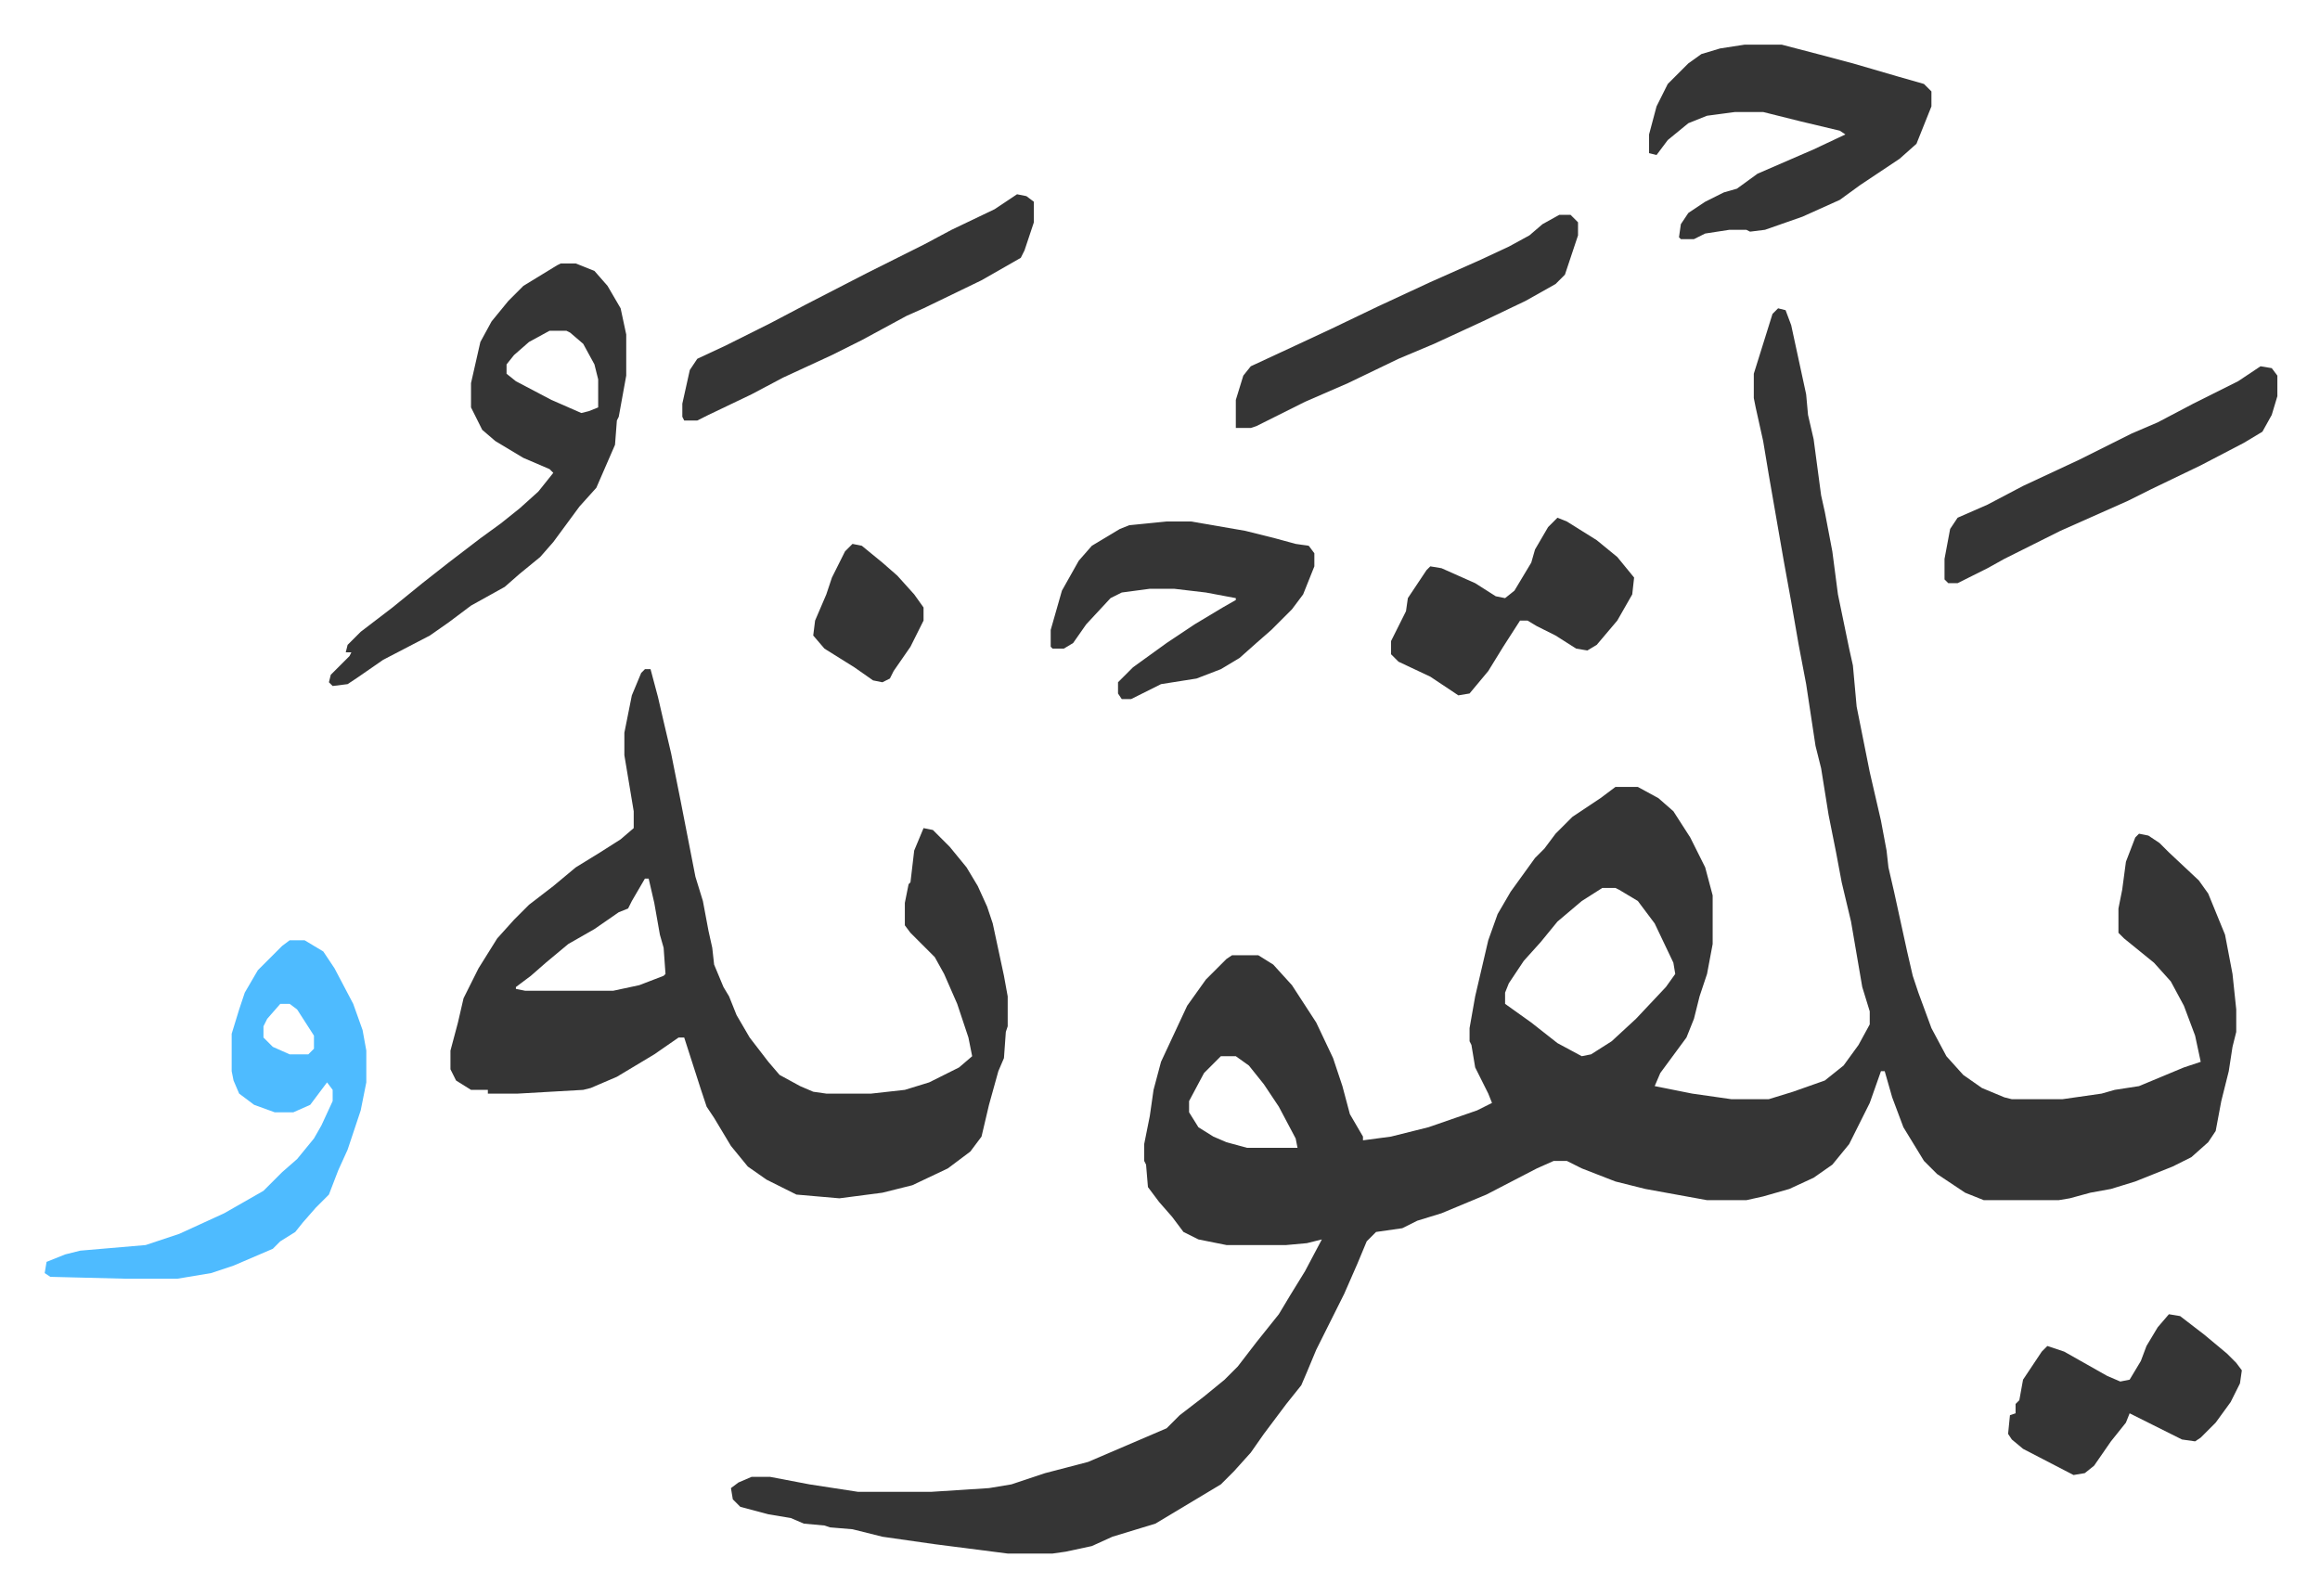
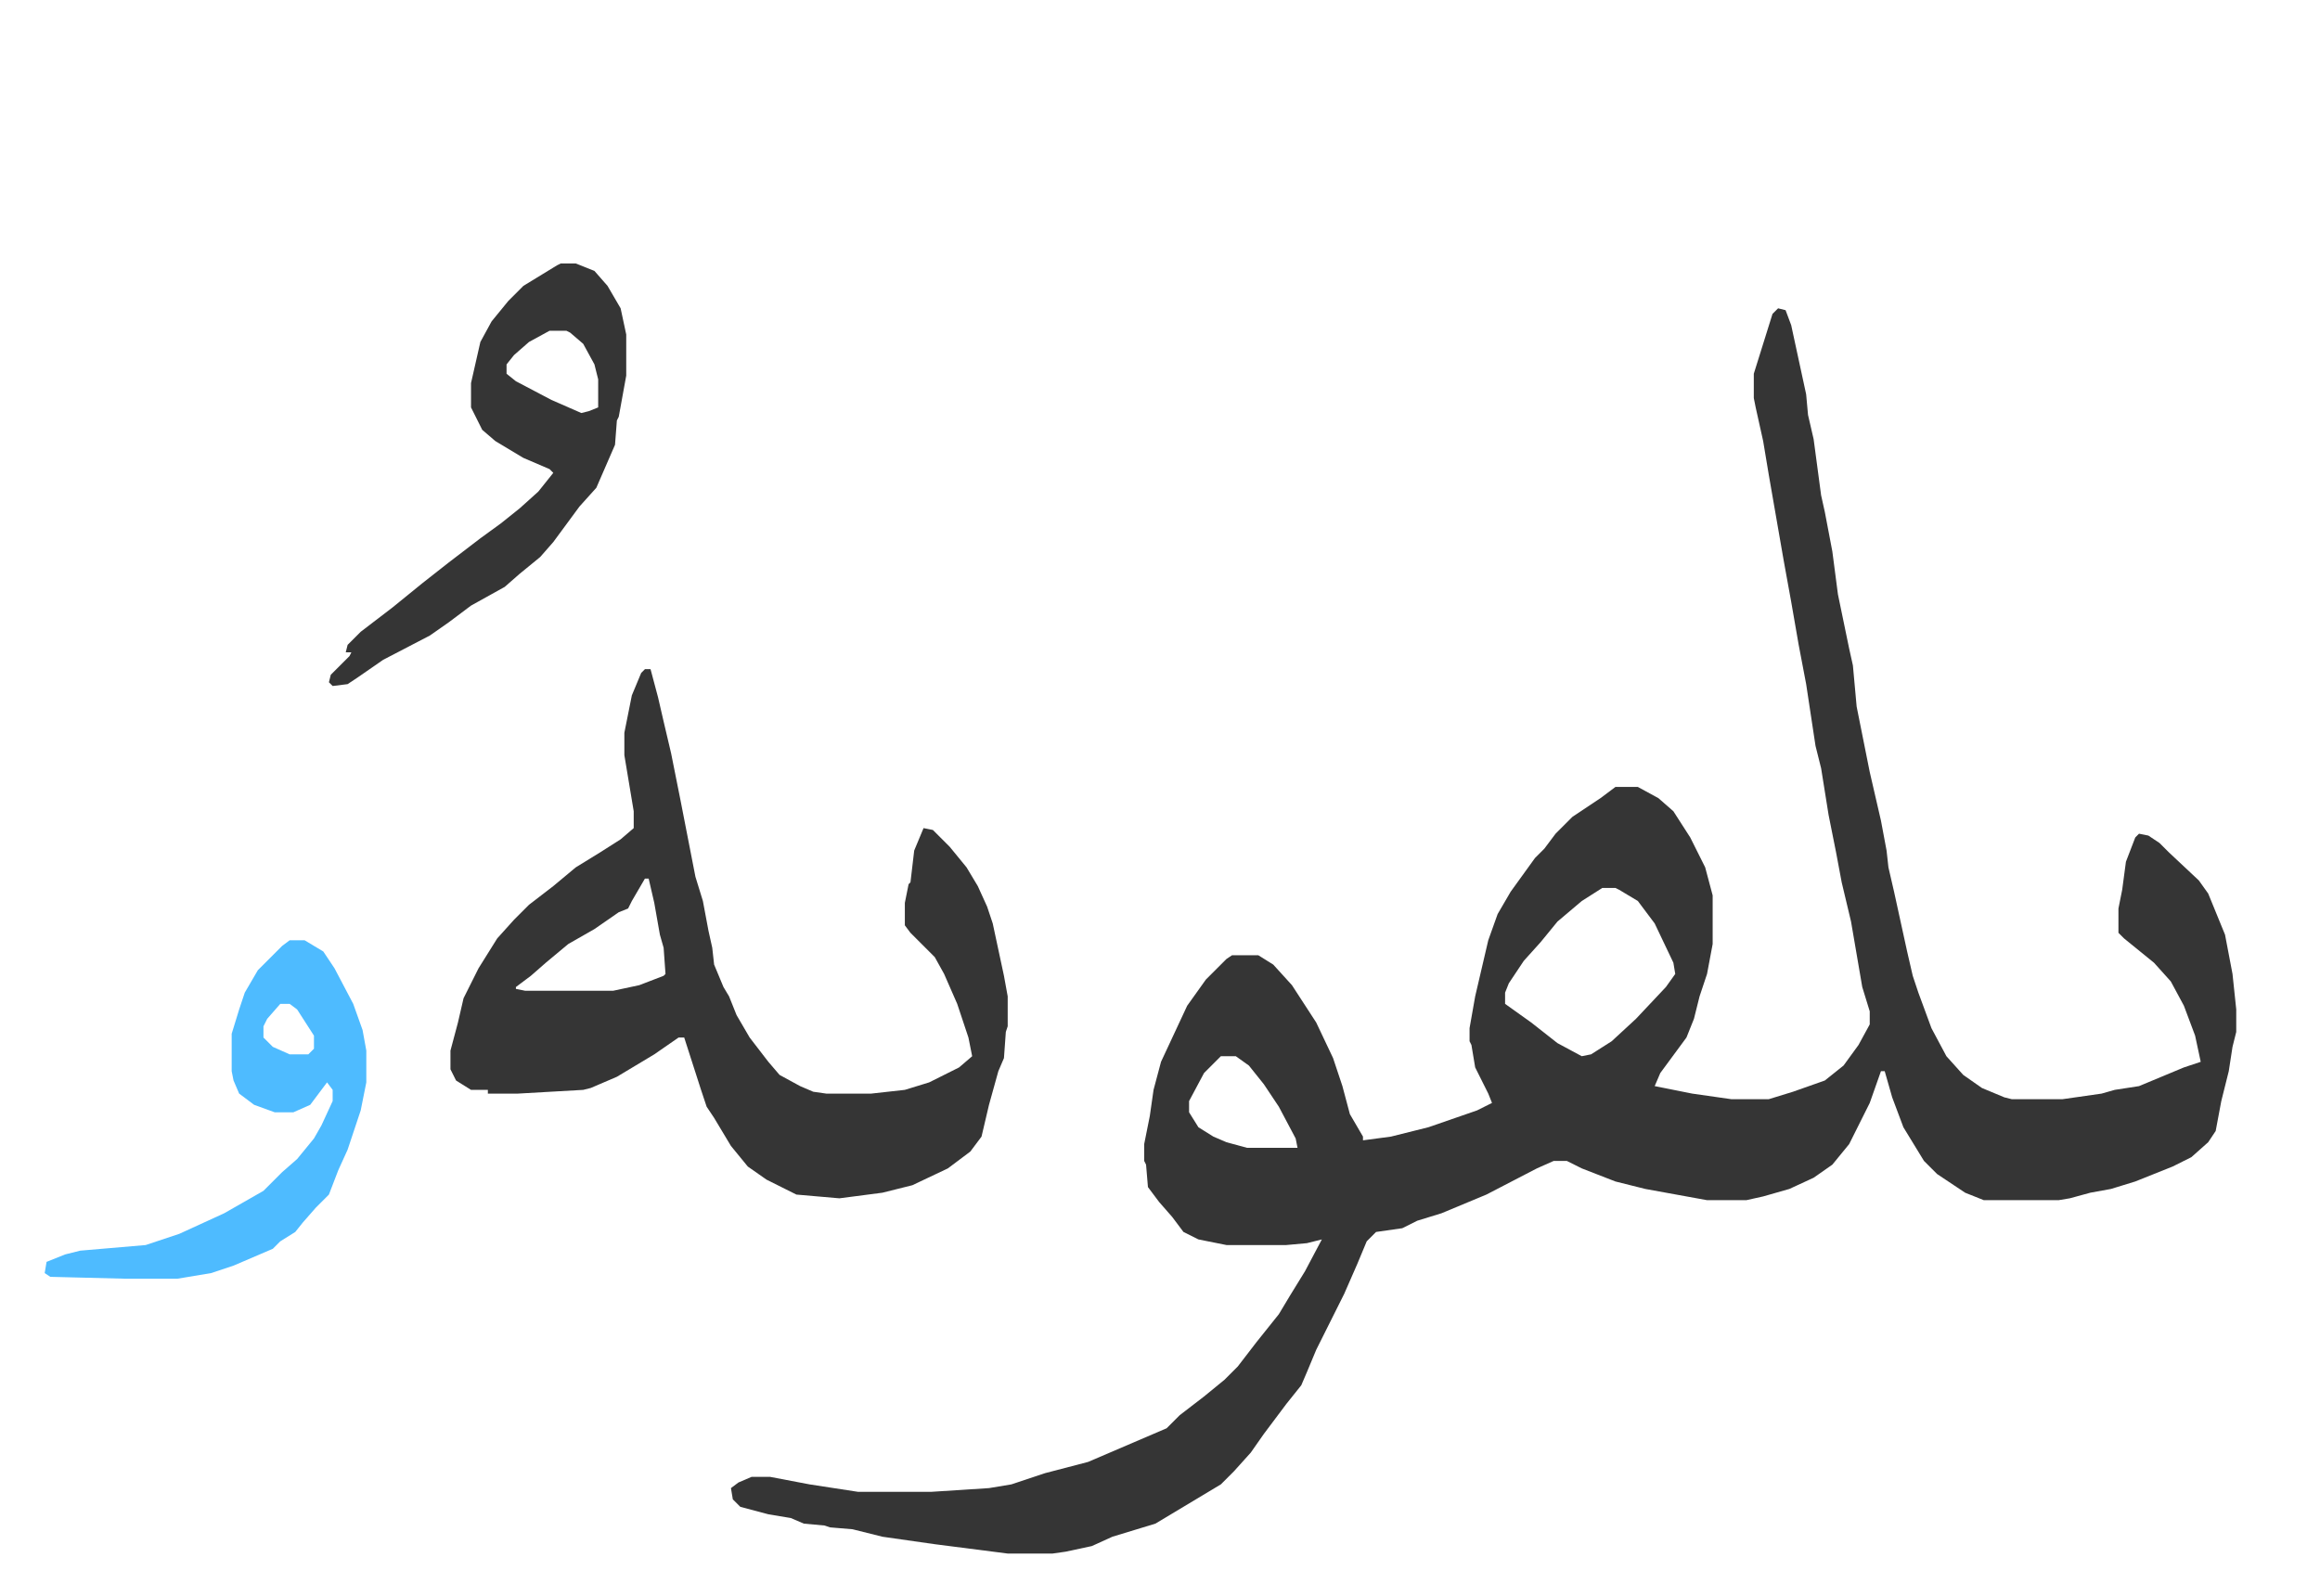
<svg xmlns="http://www.w3.org/2000/svg" viewBox="-23.9 327.1 1240.7 853.7">
  <path fill="#353535" id="rule_normal" d="m927 492 4 1 3 8 8 37 1 11 3 13 4 30 2 9 4 21 3 23 6 29 2 9 2 22 7 35 6 26 3 16 1 9 3 13 7 32 3 13 3 9 7 19 8 15 9 10 10 7 12 5 4 1h27l21-3 7-2 13-2 24-10 9-3-3-14-6-16-7-13-9-10-16-13-3-3v-13l2-10 2-15 5-13 2-2 5 1 6 4 5 5 16 15 5 7 9 22 4 21 2 19v12l-2 8-2 13-4 16-3 16-4 6-9 8-10 5-20 8-13 4-11 2-11 3-6 1h-40l-10-4-15-10-7-7-11-18-6-16-4-14h-2l-6 17-11 22-9 11-10 7-13 6-14 4-9 2h-21l-33-6-16-4-18-7-8-4h-7l-9 4-27 14-24 10-13 4-8 4-14 2-5 5-5 12-7 16-7 14-8 16-5 12-3 7-8 10-12 16-7 10-9 10-7 7-20 12-15 9-23 7-11 5-14 3-7 1h-24l-39-5-28-4-16-4-12-1-3-1-11-1-7-3-12-2-15-4-4-4-1-6 4-3 7-3h10l21 4 26 4h39l31-2 12-2 18-6 23-6 42-18 7-7 13-10 11-9 7-7 10-13 12-15 6-10 8-13 9-17-8 2-11 1h-32l-15-3-8-4-6-8-7-8-6-8-1-12-1-2v-9l3-15 2-14 4-15 14-30 10-14 11-11 3-2h14l8 5 10 11 13 20 9 19 5 15 4 15 7 12v2l15-2 20-5 26-9 8-4-2-5-7-14-2-12-1-2v-7l3-17 7-30 5-14 7-12 13-18 5-5 6-8 9-9 15-10 8-6h12l11 6 8 7 9 14 8 16 4 15v26l-3 16-4 12-3 12-4 10-14 19-3 7 20 4 21 3h20l13-4 17-6 10-8 8-11 6-11v-7l-4-13-6-35-5-21-3-16-4-20-4-25-3-12-5-33-4-21-4-23-4-22-8-46-3-18-4-18-1-5v-13l5-16 5-16zm-94 310-11 7-13 11-9 11-9 10-8 12-2 5v6l14 10 14 11 13 7 5-1 11-7 13-12 16-17 5-7-1-6-10-21-9-12-10-6-2-1zm-204 90-9 9-8 15v6l5 8 8 5 7 3 11 3h27l-1-5-9-17-8-12-8-10-7-5zM321 685h3l4 15 3 13 4 17 5 25 8 41 4 13 3 16 2 9 1 9 5 12 3 5 4 10 7 12 10 13 6 7 11 6 7 3 7 1h24l18-2 13-4 16-8 7-6-2-10-6-18-7-16-5-9-13-13-3-4v-12l2-10 1-1 2-17 5-12 5 1 9 9 9 11 6 10 5 11 3 9 6 28 2 11v16l-1 3-1 14-3 7-5 18-4 17-6 8-12 9-19 9-16 4-23 3-23-2-16-8-10-7-9-11-9-15-4-6-3-9-9-28h-3l-13 9-20 12-14 6-4 1-35 2h-16v-2h-9l-8-5-3-6v-10l4-15 3-13 8-16 10-16 9-10 8-8 13-10 12-10 13-8 11-7 7-6v-9l-5-30v-12l4-20 5-12zm0 112-7 12-2 4-5 2-13 9-14 8-12 10-8 7-8 6v1l5 1h47l14-3 13-5 1-1-1-14-2-7-3-17-3-13zm-45-329h8l10 4 7 8 7 12 3 14v22l-4 22-1 2-1 13-10 23-9 10-14 19-7 8-11 9-8 7-18 10-12 9-10 7-25 13-13 9-6 4-8 1-2-2 1-4 10-10 1-2h-3l1-4 7-7 17-13 16-13 14-11 17-13 11-8 10-8 10-9 8-10-2-2-14-6-15-9-7-6-6-12v-13l5-22 6-11 9-11 8-8 18-11zm-6 36-11 6-8 7-4 5v5l5 4 19 10 16 7 4-1 5-2v-15l-2-8-6-11-7-6-2-1z" />
  <path fill="#4ebbff" id="rule_madd_normal_2_vowels" d="M131 830h8l10 6 6 9 10 19 5 14 2 11v17l-3 15-7 21-5 11-5 13-7 7-7 8-4 5-8 5-4 4-21 9-12 4-18 3H43l-40-1-3-2 1-6 10-4 8-2 35-3 18-6 24-11 21-12 10-10 8-7 9-11 4-7 6-13v-6l-3-4-9 12-9 4h-10l-11-4-8-6-3-7-1-5v-20l4-13 3-9 7-12 13-13zm-5 34-7 8-2 4v6l5 5 9 4h10l3-3v-7l-9-14-4-3z" />
-   <path fill="#353535" id="rule_normal" d="M909 351h20l23 6 15 4 24 7 14 4 4 4v8l-8 20-9 8-21 14-11 8-20 9-20 7-8 1-2-1h-9l-13 2-6 3h-7l-1-1 1-7 4-6 9-6 10-5 7-2 11-8 30-13 17-8-3-2-21-5-16-4-4-1h-15l-15 2-10 4-11 9-6 8-4-1v-10l4-15 6-12 11-11 7-5 10-3zM600 606h13l29 5 16 4 11 3 7 1 3 4v7l-6 15-6 8-11 11-8 7-9 8-10 6-13 5-19 3-10 5-6 3h-5l-2-3v-6l8-8 18-13 15-10 15-9 7-4v-1l-16-3-17-2h-13l-15 2-6 3-13 14-7 10-5 3h-6l-1-1v-9l6-21 9-16 7-8 15-9 5-2zm-80-175 5 1 4 3v11l-5 15-2 4-21 12-31 15-9 4-24 13-16 8-26 12-17 9-23 11-6 3h-7l-1-2v-7l4-18 4-6 15-7 24-12 19-10 33-17 14-7 16-8 15-8 23-11zm665 92 6 1 3 4v11l-3 10-5 9-10 6-23 12-27 13-12 6-36 16-30 15-9 5-16 8h-5l-2-2v-11l3-16 4-6 16-7 19-10 30-14 28-14 14-6 19-10 24-12zm-375-81h6l4 4v7l-7 21-5 5-16 9-23 11-26 12-19 8-27 13-23 10-16 8-10 5-3 1h-8v-15l4-13 4-5 28-13 15-7 25-12 28-13 27-12 15-7 11-6 7-6zm-1 162 5 2 16 10 11 9 9 11-1 9-8 14-11 13-5 3-6-1-11-7-10-5-5-3h-4l-9 14-8 13-5 6-5 6-6 1-15-10-17-8-4-4v-7l8-16 1-7 10-15 2-2 6 1 18 8 11 7 5 1 5-4 9-15 2-7 7-12zm327 426 6 1 13 10 12 10 5 5 3 4-1 7-5 10-8 11-8 8-3 2-7-1-16-8-12-6-2 5-8 10-9 13-5 4-6 1-27-14-6-5-2-3 1-10 3-1v-5l2-2 2-11 10-15 3-3 9 3 23 13 7 3 5-1 6-10 3-8 6-10zM432 618l5 1 11 9 8 7 9 10 5 7v7l-7 14-9 13-2 4-4 2-5-1-10-7-16-10-6-7 1-8 6-14 3-9 7-14z" />
</svg>